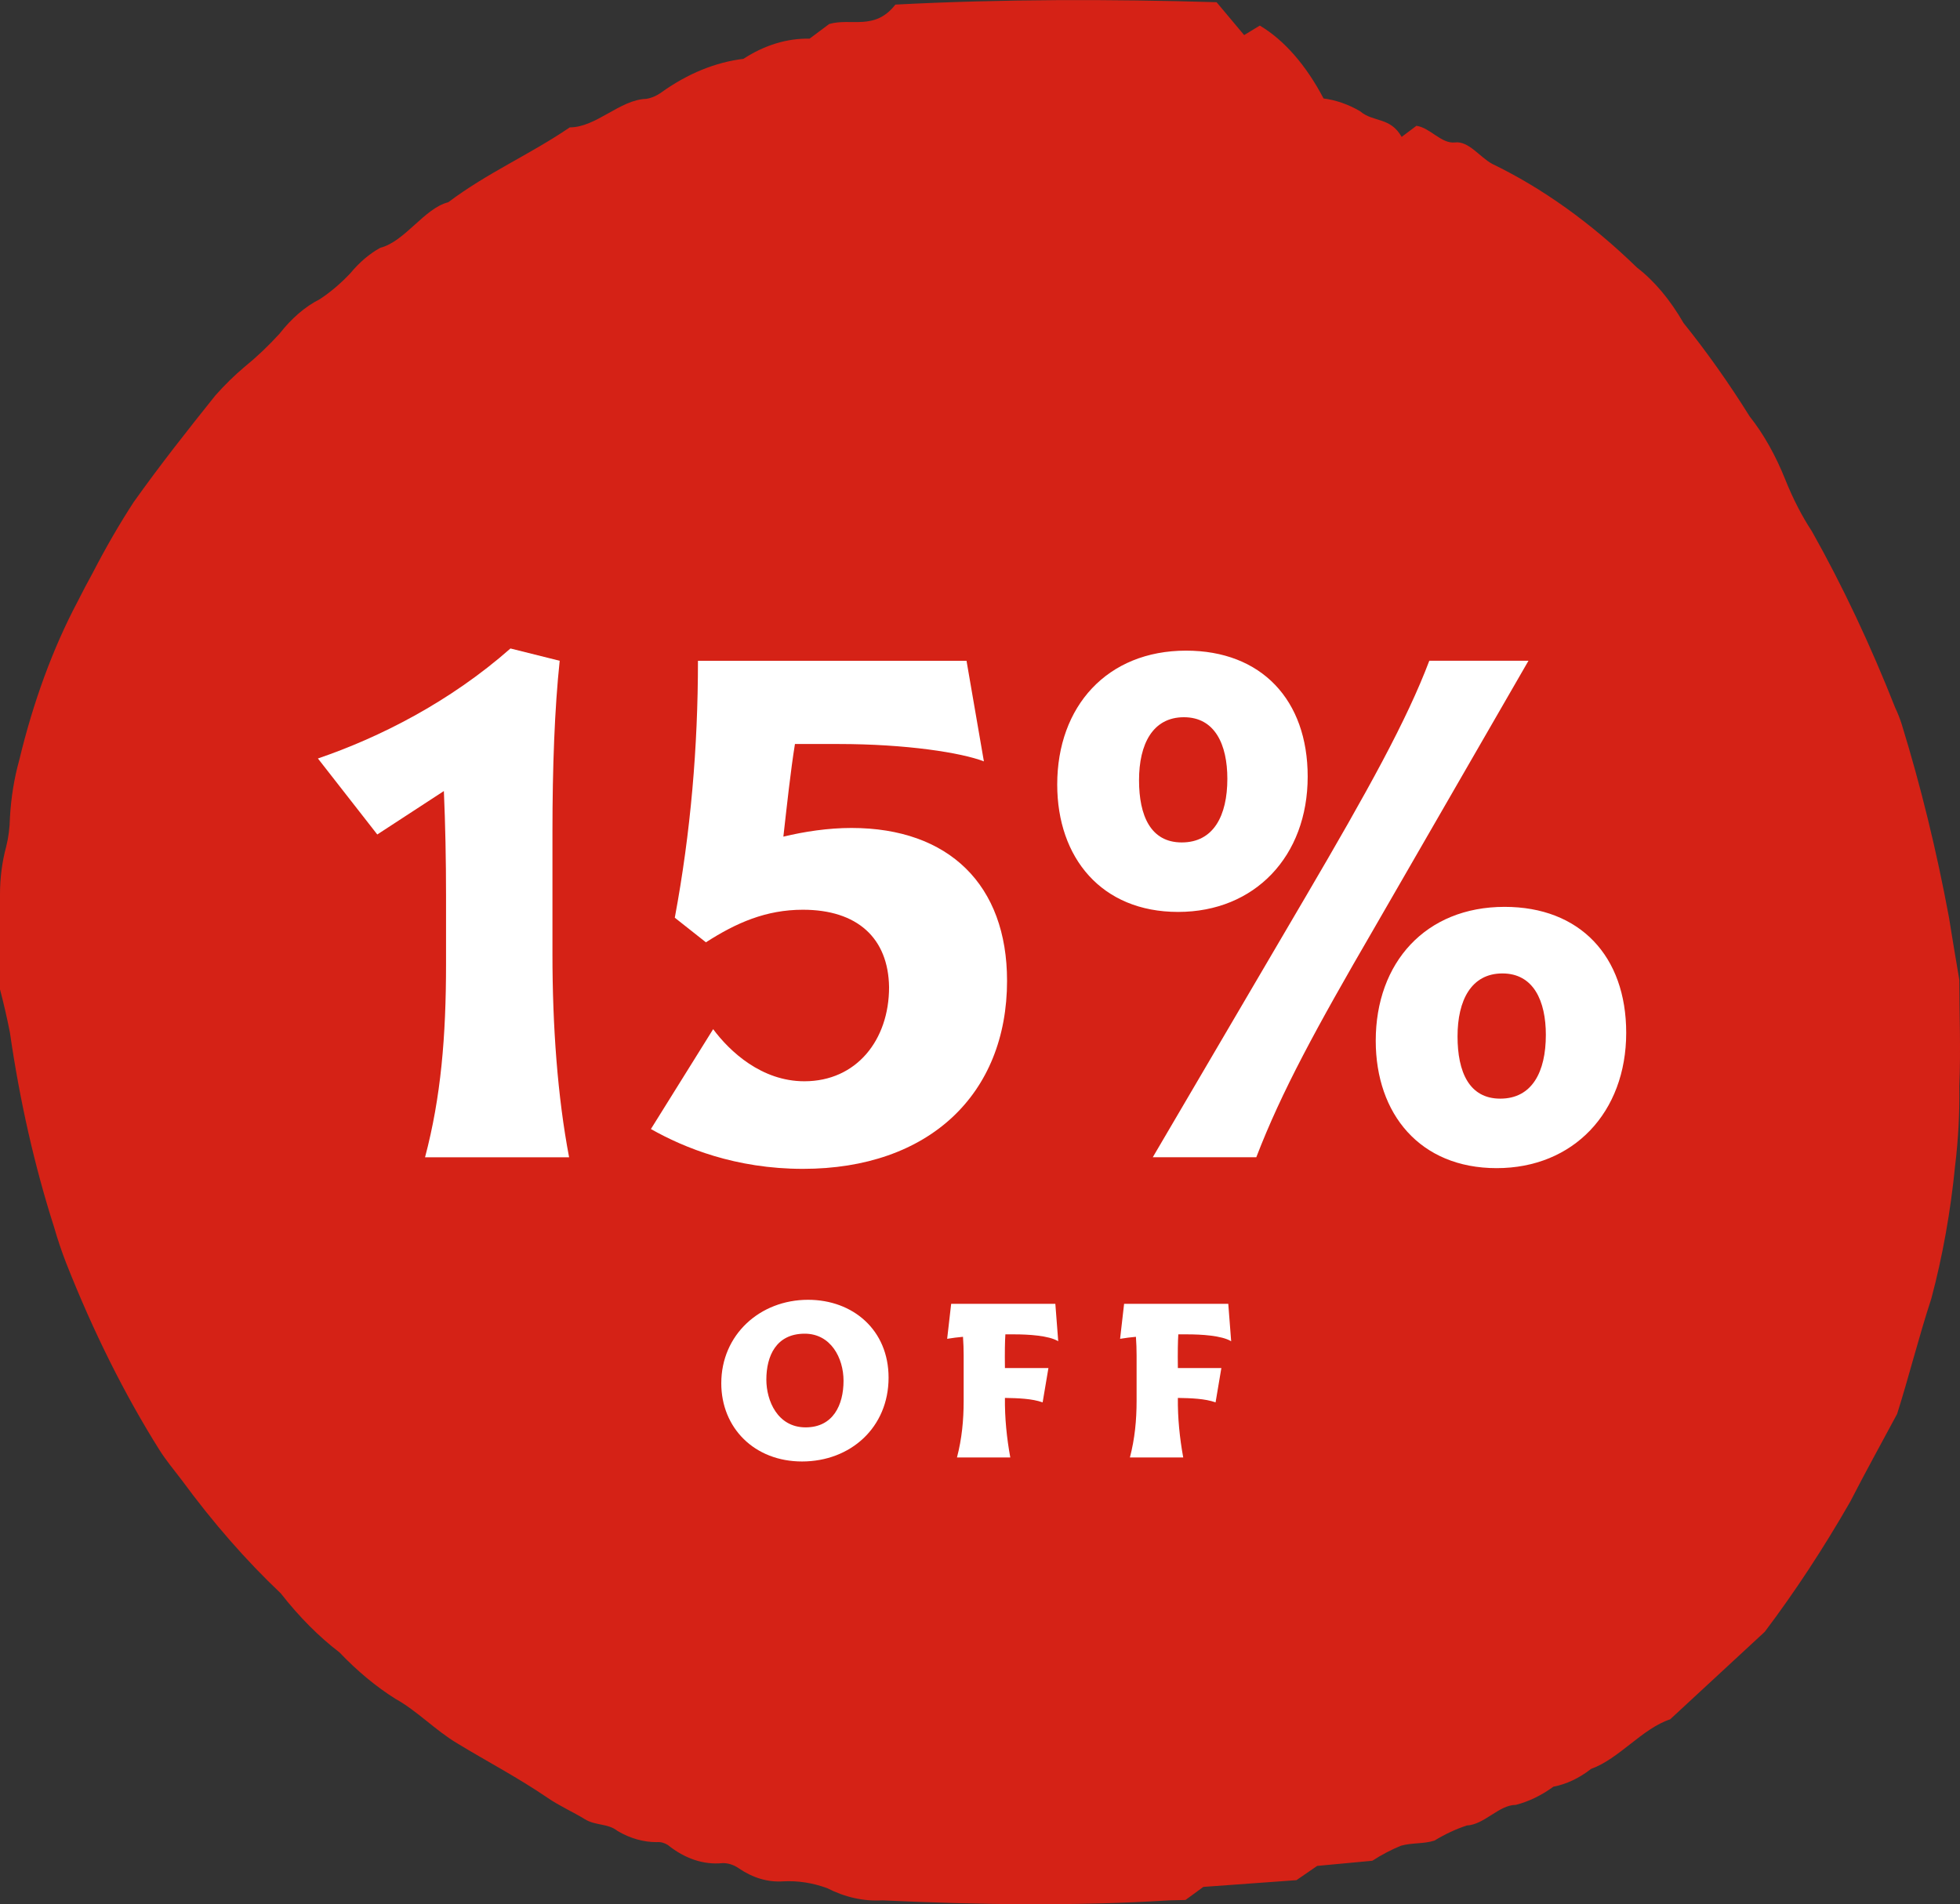
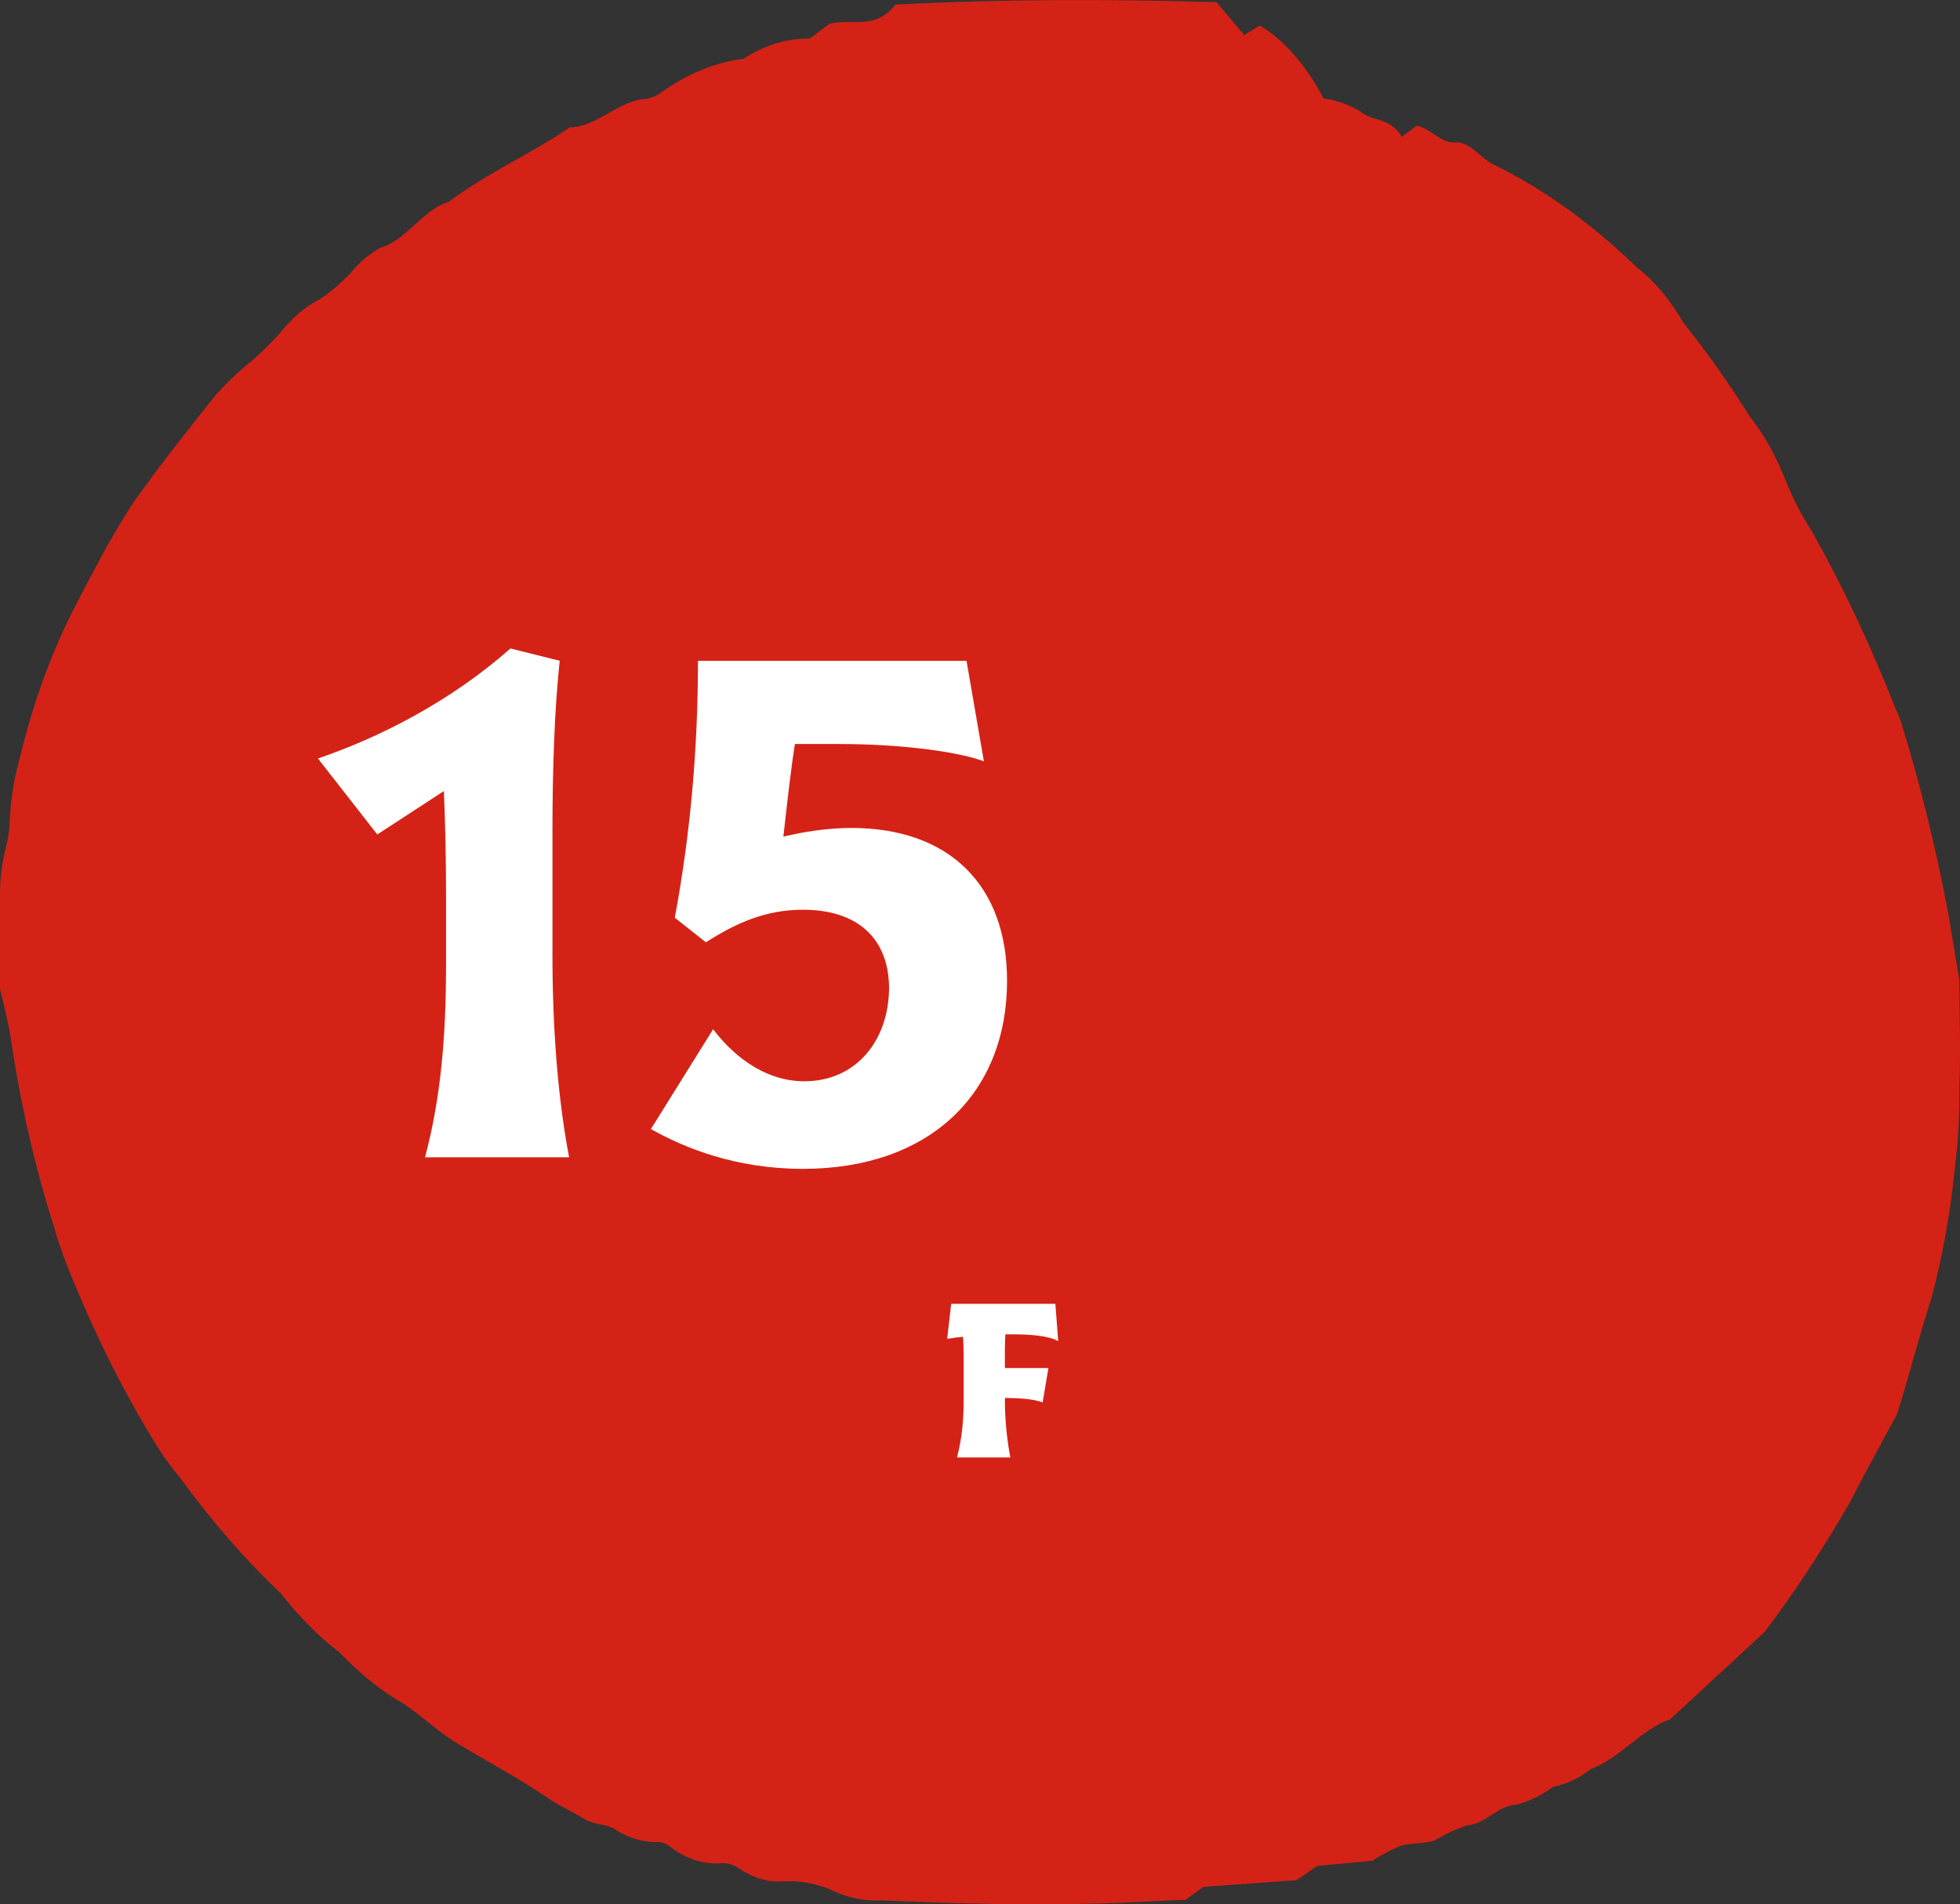
<svg xmlns="http://www.w3.org/2000/svg" id="Layer_2" data-name="Layer 2" viewBox="0 0 197.898 192.302">
  <rect x="0" y="0" width="197.898" height="192.302" fill="#333333" stroke="none" />
  <defs>
    <style>
      .cls-1 {
        fill: #d52216;
      }

      .cls-2 {
        fill: #fff;
      }
    </style>
  </defs>
  <g id="Layer_1-2" data-name="Layer 1">
    <g>
      <path class="cls-1" d="M197.829,98.943c0,3.28.156,7.041,0,10.761.038,2.688-.104,5.374-.423,8.001-.458,4.656-1.267,9.178-2.405,13.441-1.247,3.8-2.227,7.761-3.452,11.641-1.604,3-3.207,5.88-4.744,8.881-2.706,4.717-5.586,9.1-8.62,13.121l-9.555,8.841c-2.806.92-5.167,4-7.974,5-1.211.944-2.496,1.551-3.809,1.8-1.223.889-2.502,1.507-3.809,1.84-1.693,0-3.163,2-4.945,2.08-1.103.366-2.19.874-3.252,1.52-1.114.36-2.227.2-3.385.52-.981.401-1.948.909-2.895,1.52l-5.568.52-2.094,1.44-9.399.68-1.804,1.32-1.648.04c-9.666.6-19.333.44-28.955,0-1.888.108-3.774-.311-5.591-1.24-1.465-.534-2.96-.762-4.455-.68-1.519.101-3.034-.348-4.455-1.32-.526-.359-1.085-.535-1.648-.52-1.897.186-3.79-.445-5.524-1.84-.358-.221-.736-.316-1.114-.28-1.339.002-2.669-.376-3.942-1.12-1.002-.8-2.227-.52-3.319-1.2s-2.539-1.32-3.764-2.16c-2.985-2.04-6.058-3.64-9.087-5.48-2.227-1.32-4.098-3.32-6.281-4.52-1.957-1.234-3.844-2.801-5.635-4.68-2.089-1.596-4.076-3.594-5.925-5.96-3.502-3.315-6.847-7.142-10.001-11.441-.757-1-1.537-1.92-2.227-3-3.542-5.635-6.711-11.984-9.444-18.921-.454-1.162-.863-2.379-1.225-3.64-1.969-6.159-3.467-12.765-4.455-19.641-.293-1.483-.627-2.938-1.002-4.36v-9.601c.002-1.664.216-3.306.624-4.8.232-.919.361-1.911.379-2.92.111-2.02.428-3.986.935-5.8,1.418-5.916,3.409-11.333,5.88-16.001.512-1,1.025-2,1.559-2.96,1.297-2.513,2.672-4.89,4.121-7.121,2.673-3.76,5.457-7.281,8.241-10.761.96-1.083,1.957-2.059,2.985-2.92,1.203-.977,2.37-2.085,3.497-3.32,1.23-1.571,2.601-2.748,4.054-3.48,1.066-.698,2.095-1.569,3.074-2.6.94-1.133,1.968-2.01,3.051-2.6,2.495-.64,4.455-4,6.86-4.6,3.987-3,8.219-4.8,12.272-7.561,2.673,0,5.056-2.8,7.729-2.88.536-.087,1.061-.316,1.559-.68,2.634-1.879,5.414-3.013,8.241-3.36,2.142-1.391,4.405-2.082,6.682-2.04l1.982-1.48c2.227-.64,4.588.72,6.682-1.96,10.891-.56,21.694-.56,32.429-.24l2.784,3.32,1.581-.96c2.452,1.458,4.664,3.987,6.437,7.361,1.249.16,2.483.59,3.675,1.28,1.359,1.16,3.051.56,4.21,2.6l1.492-1.12c1.403.2,2.517,1.84,3.898,1.68s2.495,1.48,3.742,2.16c5.088,2.458,9.999,5.975,14.633,10.481,1.743,1.338,3.336,3.236,4.7,5.6,2.333,2.897,4.565,6.049,6.682,9.441,1.386,1.744,2.598,3.894,3.586,6.36.776,1.938,1.681,3.698,2.695,5.24,3.089,5.497,5.906,11.467,8.419,17.841.245.507.461,1.057.646,1.64,1.916,6.219,3.512,12.74,4.766,19.481.312,2,.646,3.92,1.047,6.32Z" />
      <g>
        <path class="cls-2" d="M45.036,97.354v-6.871c0-3.654-.073-7.235-.219-10.598l-6.724,4.386-5.994-7.675c6.213-2.119,13.302-5.701,19.442-11.109l4.97,1.242c-.512,4.824-.731,10.744-.731,17.322v12.279c0,7.309.512,14.398,1.681,20.538h-14.545c1.608-6.066,2.12-12.206,2.12-19.515Z" />
        <path class="cls-2" d="M101.681,99.034c0,11.476-7.894,19.004-20.611,19.004-6.797,0-11.987-2.12-15.349-4.021l6.286-10.086c1.681,2.266,4.897,5.262,9.209,5.262,5.263,0,8.552-4.166,8.552-9.501-.073-4.971-3.216-7.821-8.698-7.821-3.728,0-6.724,1.316-9.794,3.289l-3.143-2.484c1.608-8.625,2.339-17.249,2.339-25.947h27.116l1.754,10.159c-2.266-.877-7.821-1.754-14.691-1.754h-4.386c-.438,2.704-.804,6.14-1.169,9.355,2.119-.512,4.531-.877,6.87-.877,9.867,0,15.714,5.774,15.714,15.422Z" />
-         <path class="cls-2" d="M106.746,79.227c0-7.894,5.043-13.521,13.01-13.521,7.601,0,12.279,4.971,12.279,12.718,0,8.04-5.335,13.668-13.083,13.668s-12.206-5.481-12.206-12.864ZM123.923,78.643c0-3.436-1.243-6.213-4.386-6.213s-4.531,2.704-4.531,6.358c0,3.582,1.169,6.286,4.312,6.286,3.216,0,4.605-2.704,4.605-6.432ZM131.743,90.702c6.432-10.964,10.306-17.98,12.571-23.974h10.014l-15.641,27.116c-5.774,9.94-9.283,16.372-11.841,23.023h-10.452l15.349-26.166ZM138.906,105.101c0-7.894,5.043-13.521,13.01-13.521,7.602,0,12.279,4.97,12.279,12.718,0,8.04-5.336,13.668-13.083,13.668s-12.206-5.482-12.206-12.864ZM156.082,104.516c0-3.435-1.242-6.212-4.385-6.212s-4.532,2.704-4.532,6.358c0,3.581,1.169,6.286,4.312,6.286,3.216,0,4.604-2.705,4.604-6.433Z" />
      </g>
      <g>
-         <path class="cls-2" d="M72.827,139.684c0-4.887,3.896-8.423,8.761-8.423,4.549,0,8.13,3.062,8.13,7.86,0,5.022-3.829,8.468-8.739,8.468-4.797,0-8.153-3.378-8.153-7.905ZM85.17,139.437c0-2.298-1.284-4.753-3.919-4.753-2.883,0-3.874,2.253-3.874,4.64,0,2.117,1.126,4.82,3.964,4.82,2.771,0,3.829-2.253,3.829-4.707Z" />
        <path class="cls-2" d="M97.299,141.463v-4.595c0-.607-.022-1.238-.067-1.869-.518.045-1.059.113-1.599.203l.405-3.536h10.518l.292,3.783c-.946-.585-3.063-.698-4.459-.698h-.878c-.045.653-.068,1.803-.045,3.401h4.392l-.585,3.469c-1.059-.384-2.5-.429-3.807-.451-.022,2.027.181,4.032.541,6.014h-5.383c.495-1.892.675-3.761.675-5.721Z" />
-         <path class="cls-2" d="M114.76,141.463v-4.595c0-.607-.022-1.238-.067-1.869-.518.045-1.059.113-1.599.203l.405-3.536h10.518l.292,3.783c-.946-.585-3.063-.698-4.459-.698h-.878c-.045.653-.068,1.803-.045,3.401h4.392l-.585,3.469c-1.059-.384-2.5-.429-3.807-.451-.022,2.027.181,4.032.541,6.014h-5.383c.495-1.892.675-3.761.675-5.721Z" />
      </g>
    </g>
  </g>
</svg>